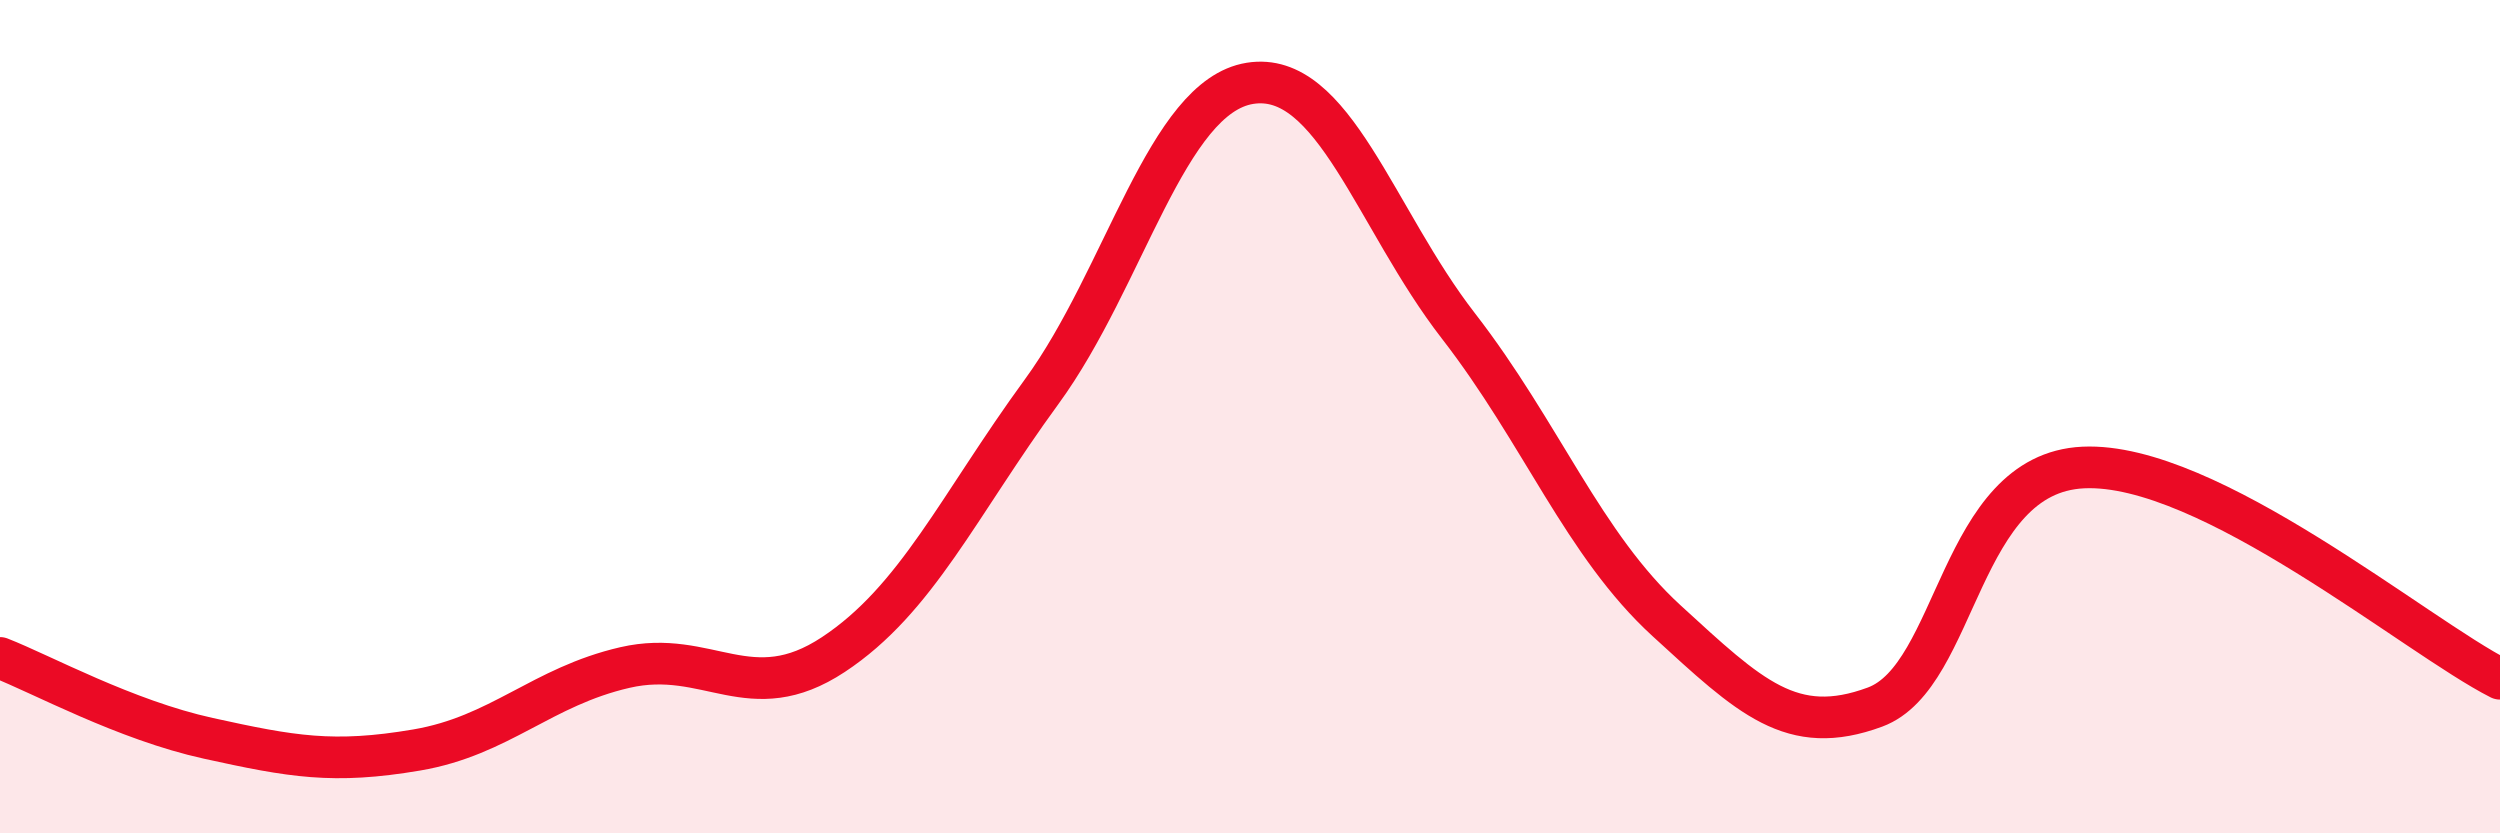
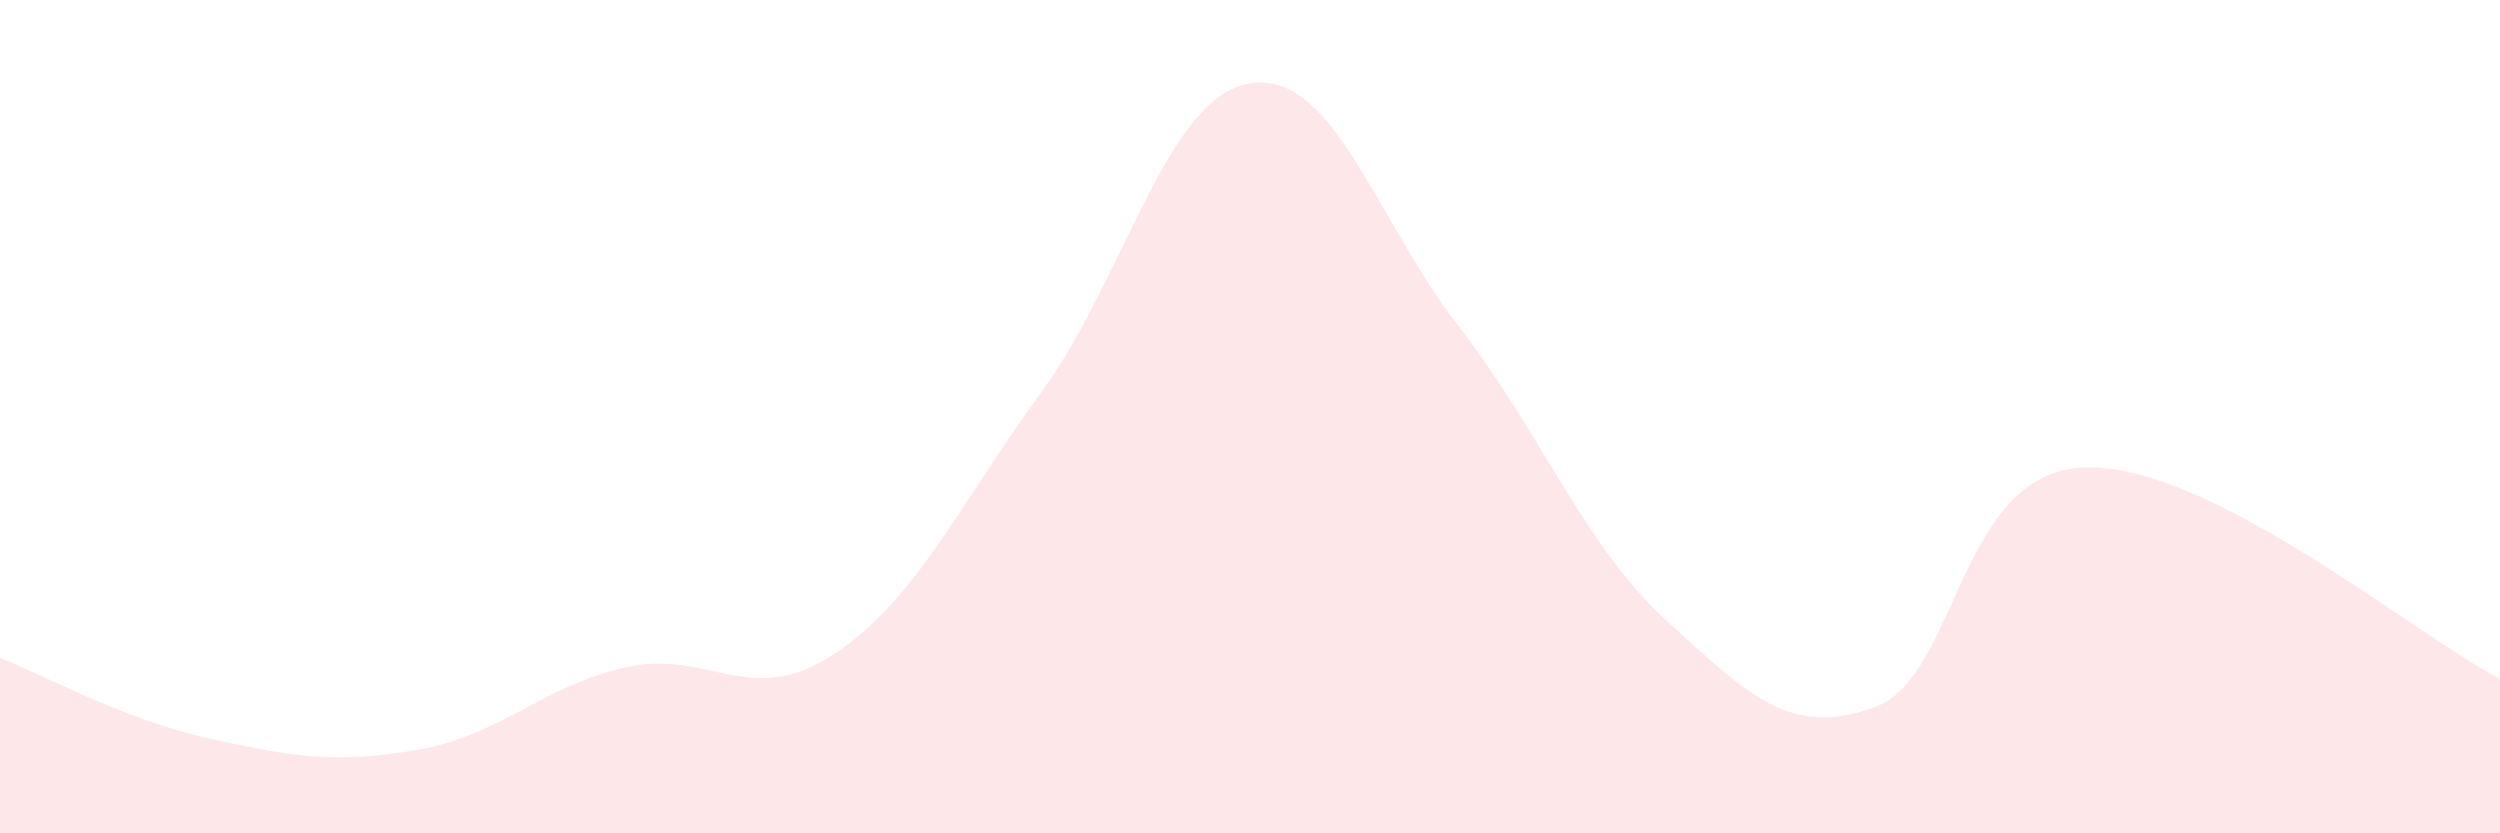
<svg xmlns="http://www.w3.org/2000/svg" width="60" height="20" viewBox="0 0 60 20">
  <path d="M 0,15.79 C 1,16.18 3,17.28 5,17.72 C 7,18.16 8,18.34 10,18 C 12,17.66 13,16.48 15,16.02 C 17,15.56 18,17.03 20,15.71 C 22,14.39 23,12.14 25,9.4 C 27,6.66 28,2.32 30,2 C 32,1.68 33,5.24 35,7.82 C 37,10.4 38,13.07 40,14.9 C 42,16.73 43,17.71 45,16.97 C 47,16.23 47,11.36 50,11.22 C 53,11.08 58,15.28 60,16.29L60 20L0 20Z" fill="#EB0A25" opacity="0.1" stroke-linecap="round" stroke-linejoin="round" />
-   <path d="M 0,15.79 C 1,16.18 3,17.28 5,17.72 C 7,18.16 8,18.34 10,18 C 12,17.66 13,16.48 15,16.02 C 17,15.56 18,17.03 20,15.71 C 22,14.39 23,12.14 25,9.4 C 27,6.66 28,2.32 30,2 C 32,1.68 33,5.24 35,7.82 C 37,10.4 38,13.07 40,14.9 C 42,16.73 43,17.71 45,16.97 C 47,16.23 47,11.36 50,11.22 C 53,11.08 58,15.28 60,16.29" stroke="#EB0A25" stroke-width="1" fill="none" stroke-linecap="round" stroke-linejoin="round" />
</svg>